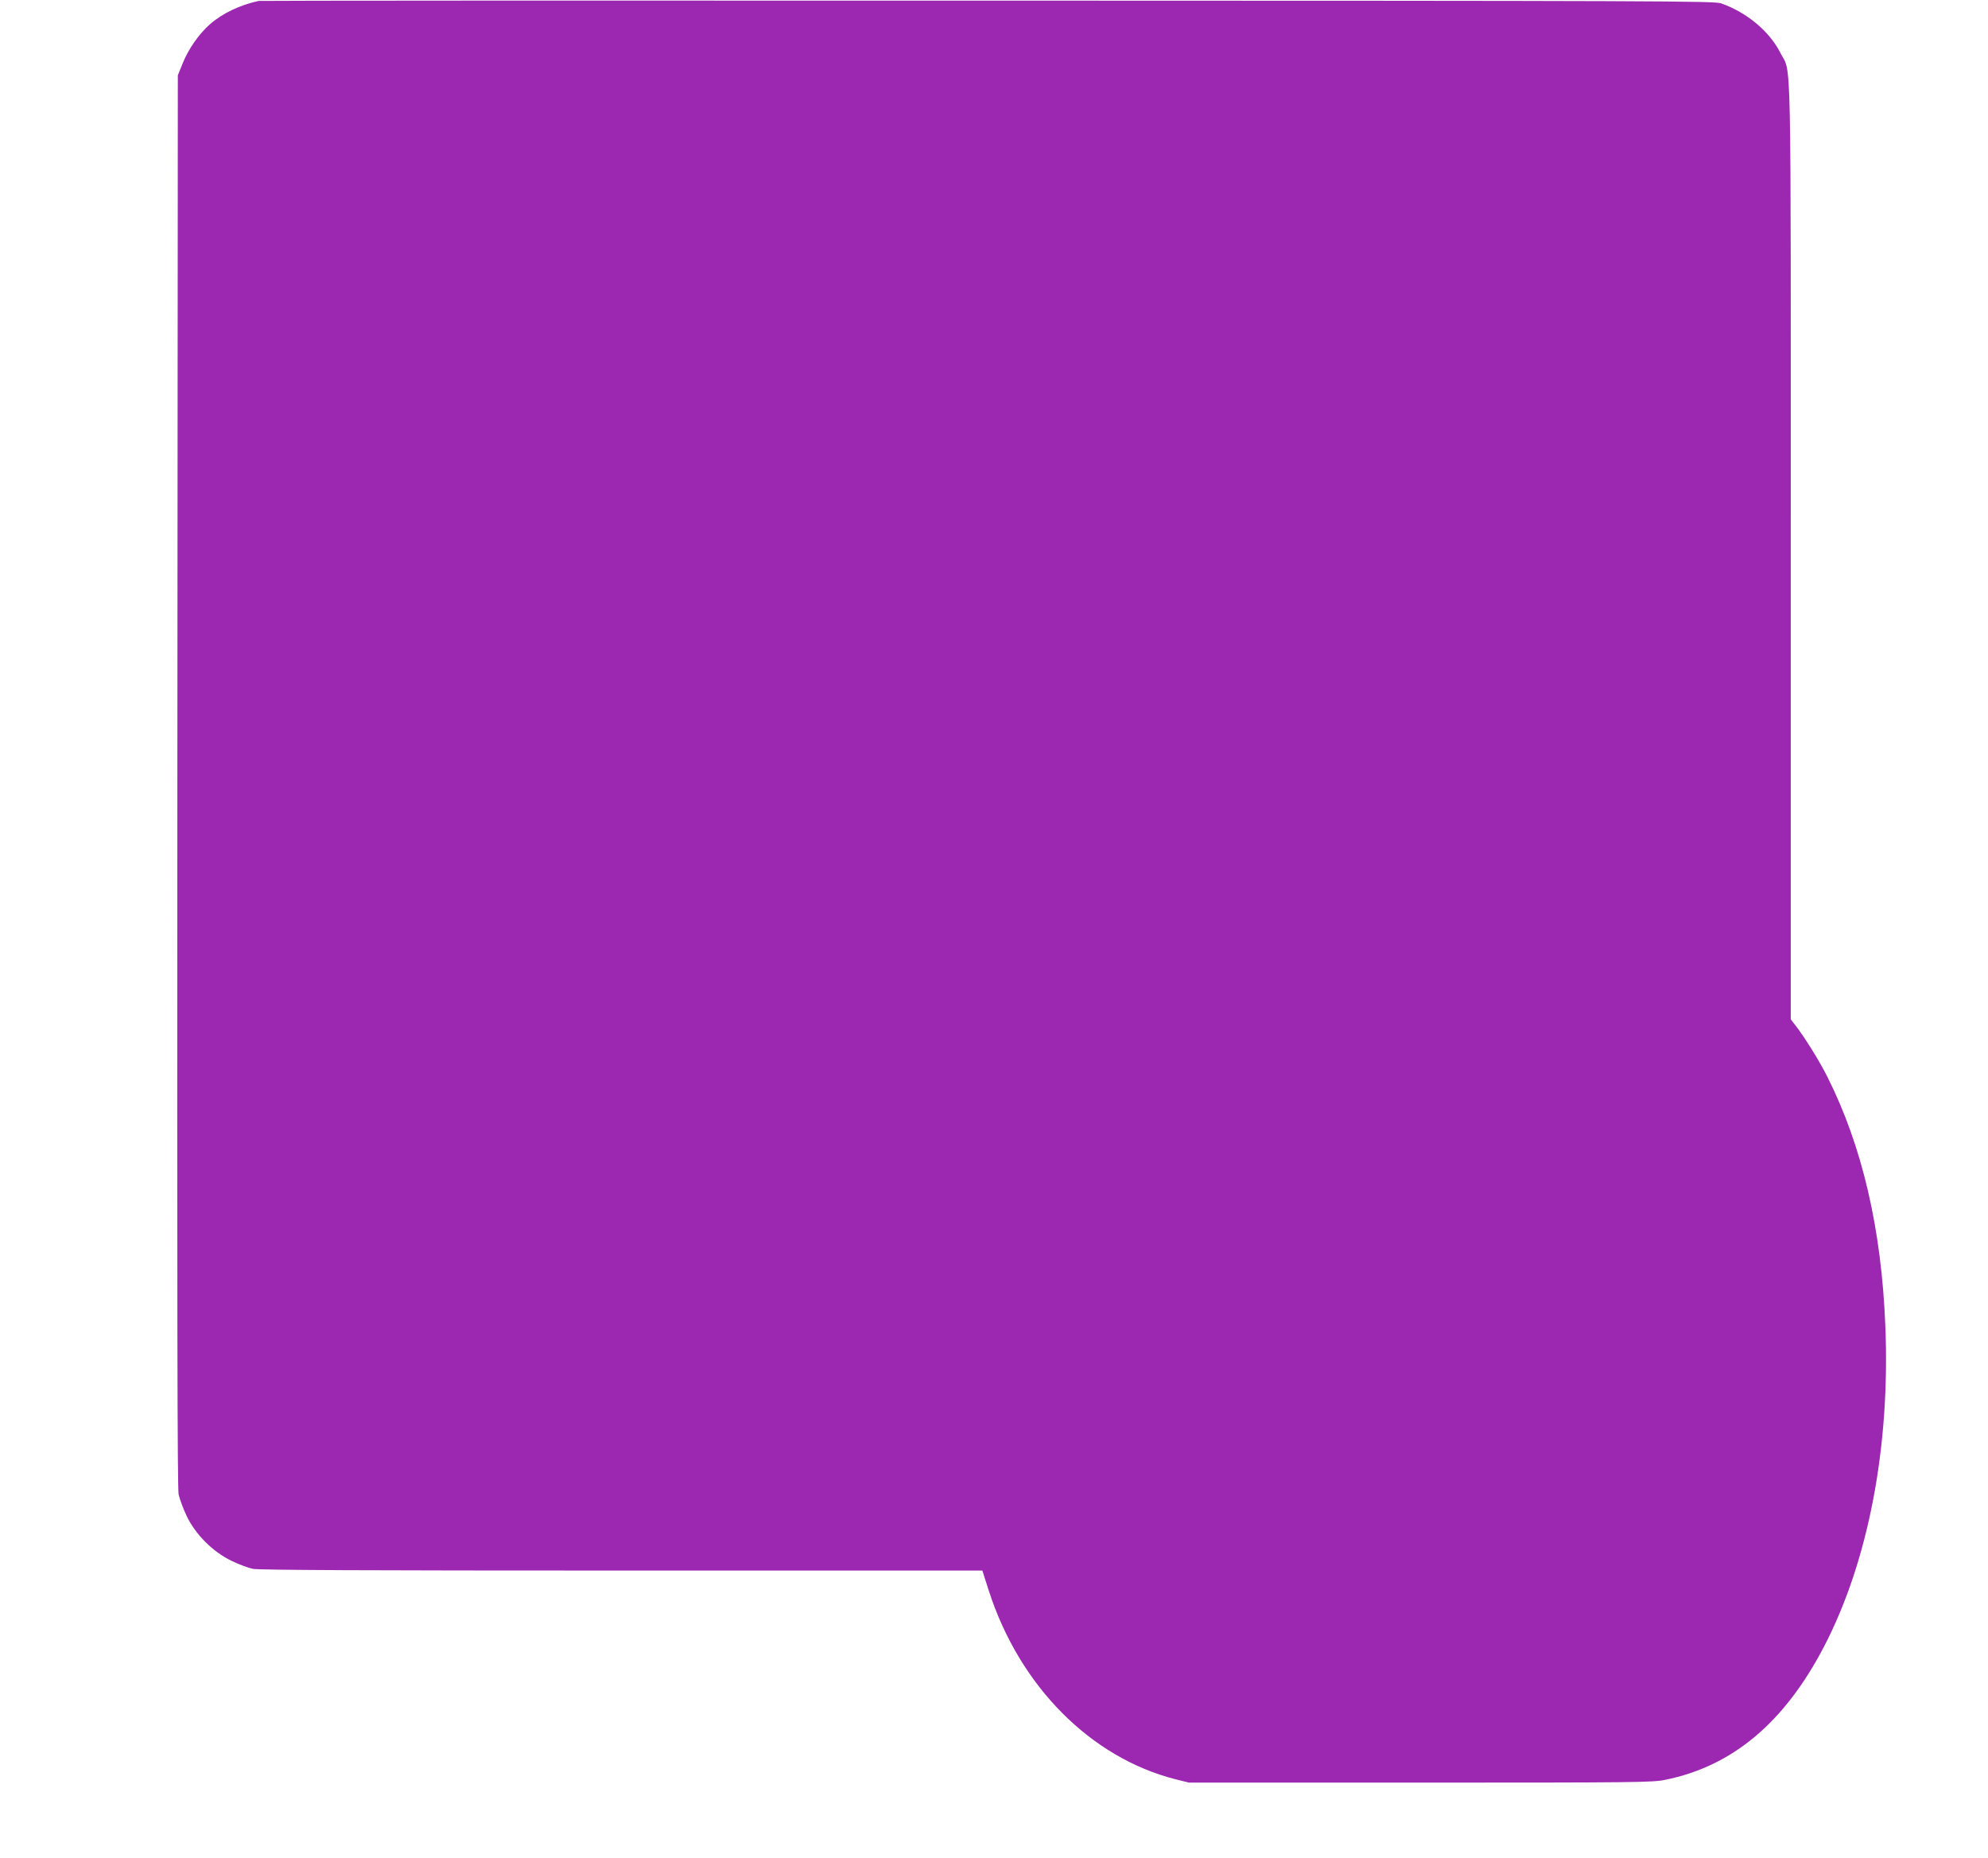
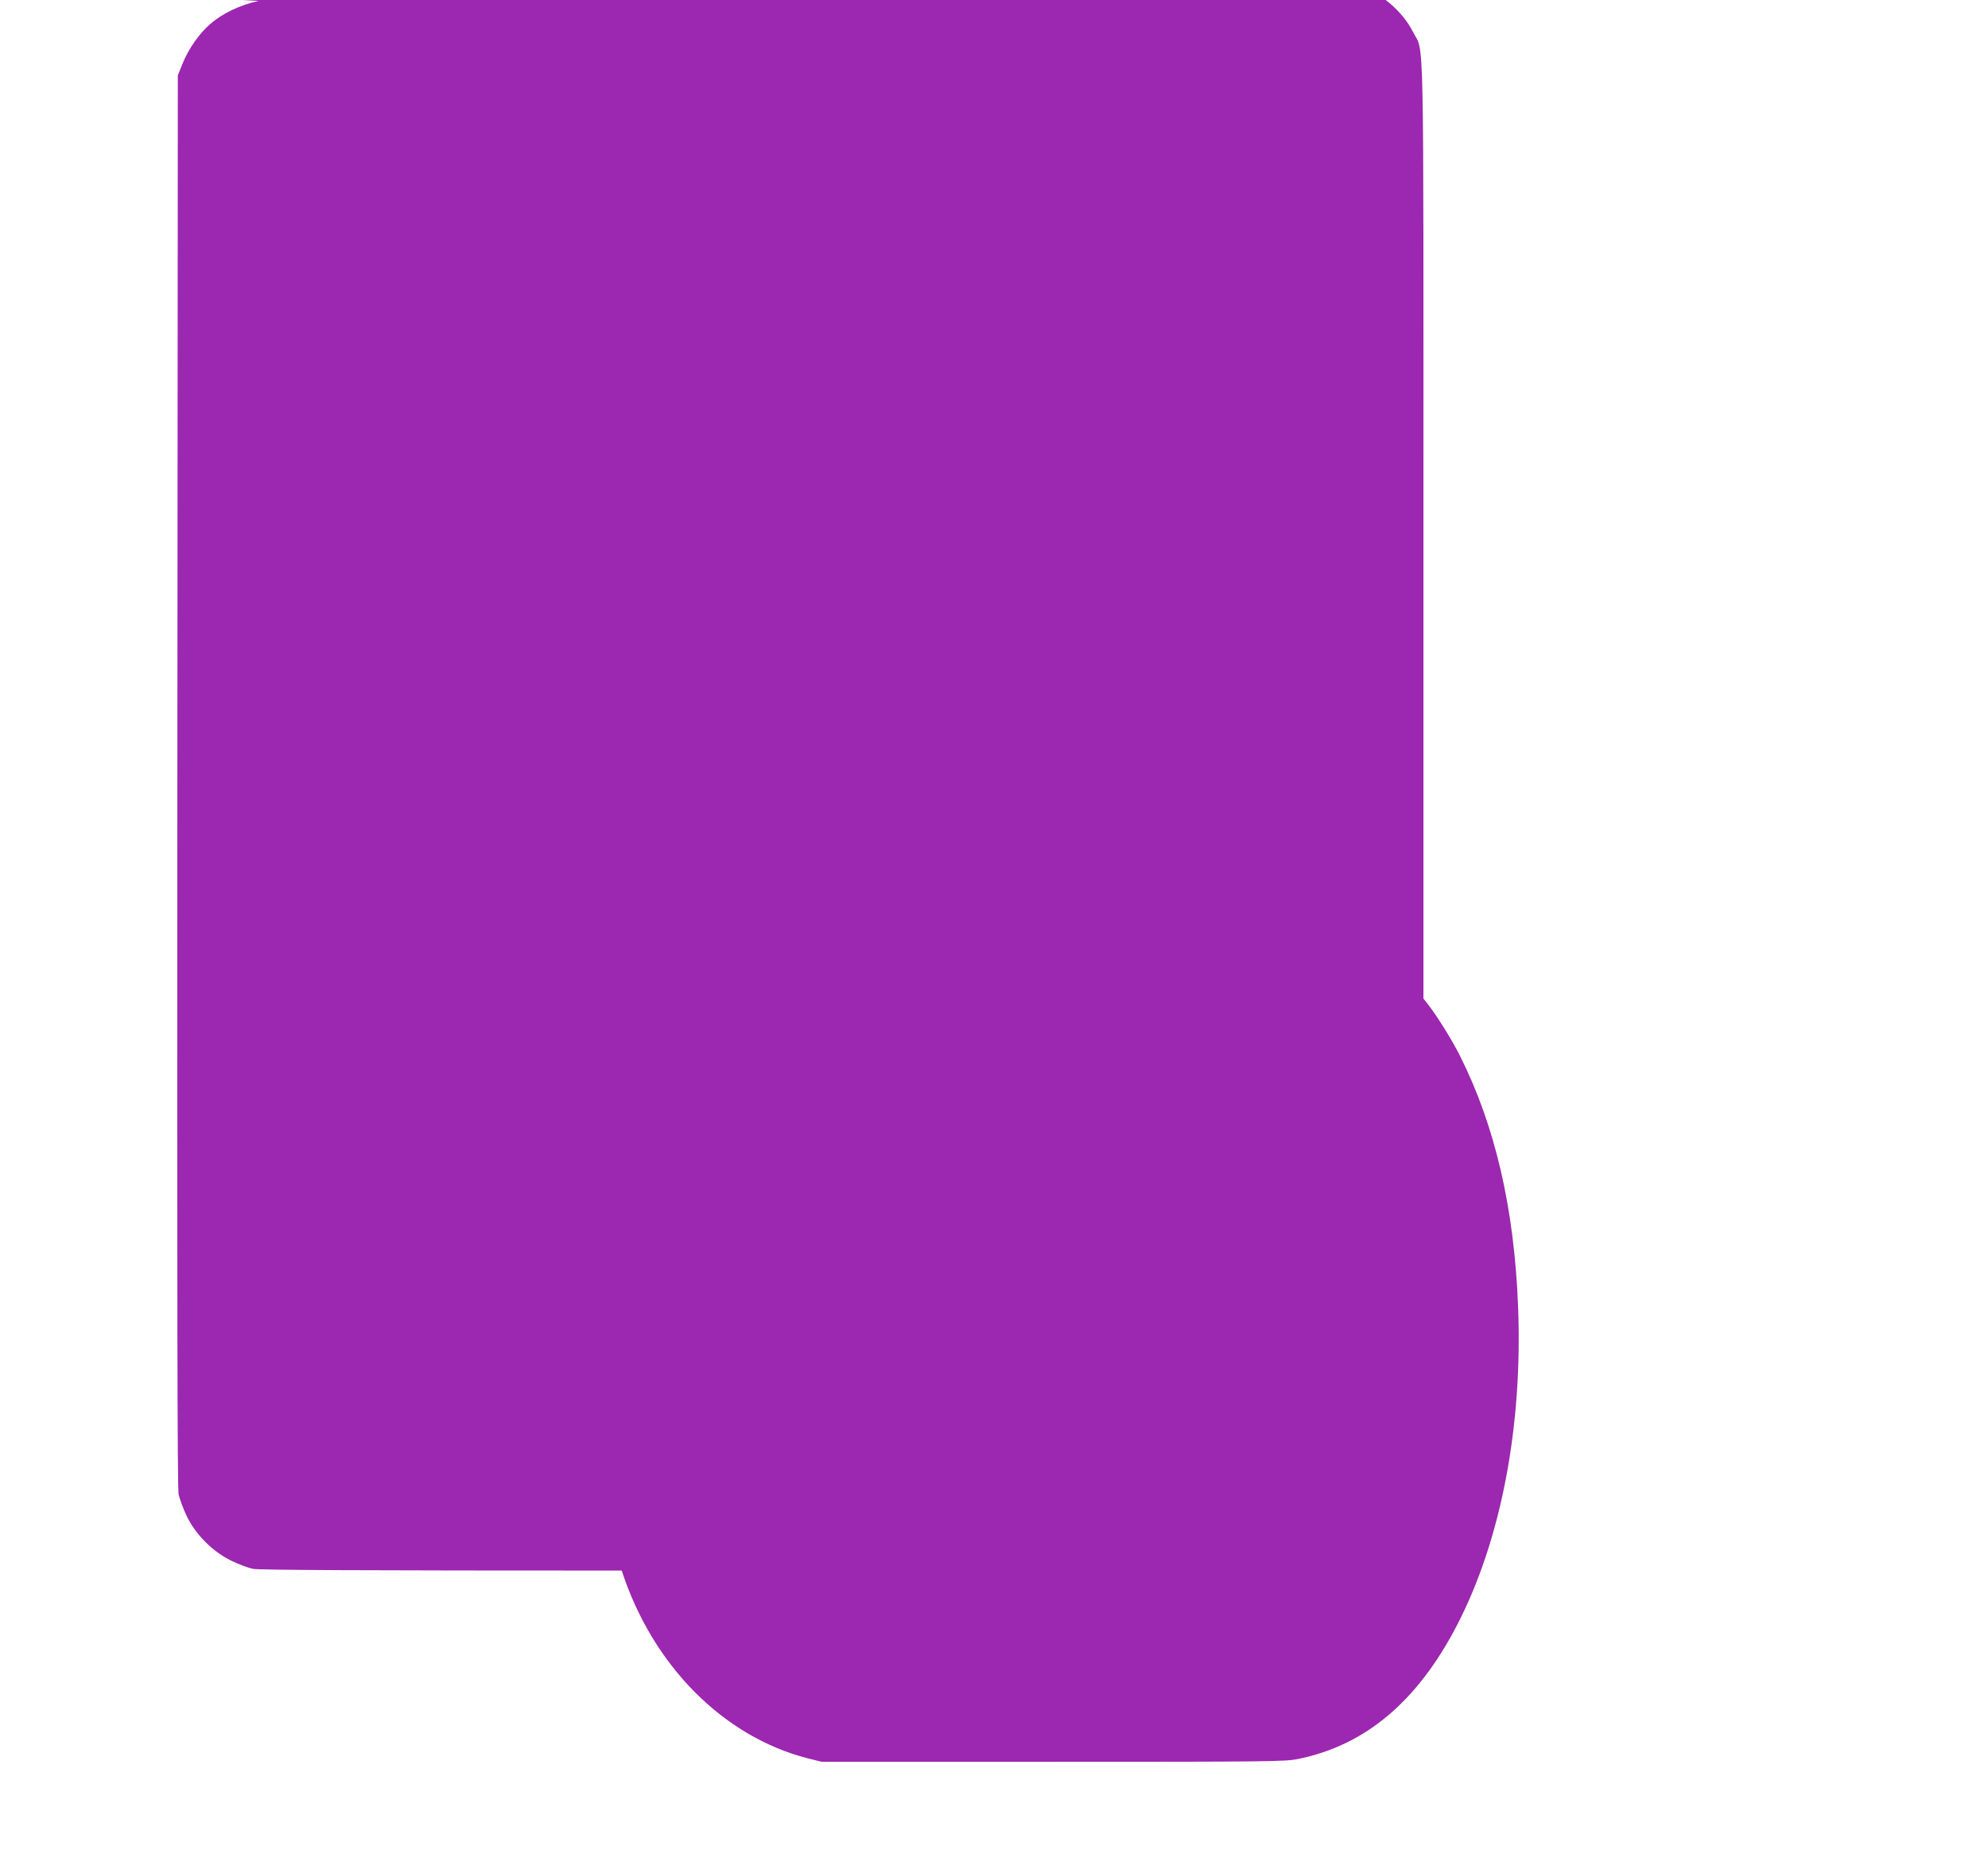
<svg xmlns="http://www.w3.org/2000/svg" version="1.0" width="1280pt" height="1196pt" viewBox="0 0 1280 1196" preserveAspectRatio="xMidYMid meet">
  <g transform="translate(0,1196) scale(0.1,-0.1)" fill="#9c27b0" stroke="none">
-     <path d="M1665 11954 c-119 -26 -232 -79 -313 -150 -70 -61 -138 -158 -176 -252 l-31 -77 -3 -4540 c-2 -3366 0 -4554 8 -4595 7 -30 30 -93 52 -139 57 -119 168 -230 288 -288 47 -23 109 -46 138 -52 37 -8 748 -11 2375 -11 l2322 0 43 -134 c198 -610 654 -1070 1199 -1209 l88 -22 1490 0 c1387 0 1496 1 1577 18 434 88 768 369 1023 859 285 549 426 1286 394 2063 -25 626 -149 1157 -373 1603 -52 104 -149 259 -207 333 l-29 37 0 3018 c0 3342 6 3059 -67 3204 -69 137 -214 259 -380 318 -45 16 -346 17 -4723 18 -2571 1 -4684 0 -4695 -2z" />
+     <path d="M1665 11954 c-119 -26 -232 -79 -313 -150 -70 -61 -138 -158 -176 -252 l-31 -77 -3 -4540 c-2 -3366 0 -4554 8 -4595 7 -30 30 -93 52 -139 57 -119 168 -230 288 -288 47 -23 109 -46 138 -52 37 -8 748 -11 2375 -11 c198 -610 654 -1070 1199 -1209 l88 -22 1490 0 c1387 0 1496 1 1577 18 434 88 768 369 1023 859 285 549 426 1286 394 2063 -25 626 -149 1157 -373 1603 -52 104 -149 259 -207 333 l-29 37 0 3018 c0 3342 6 3059 -67 3204 -69 137 -214 259 -380 318 -45 16 -346 17 -4723 18 -2571 1 -4684 0 -4695 -2z" />
  </g>
</svg>